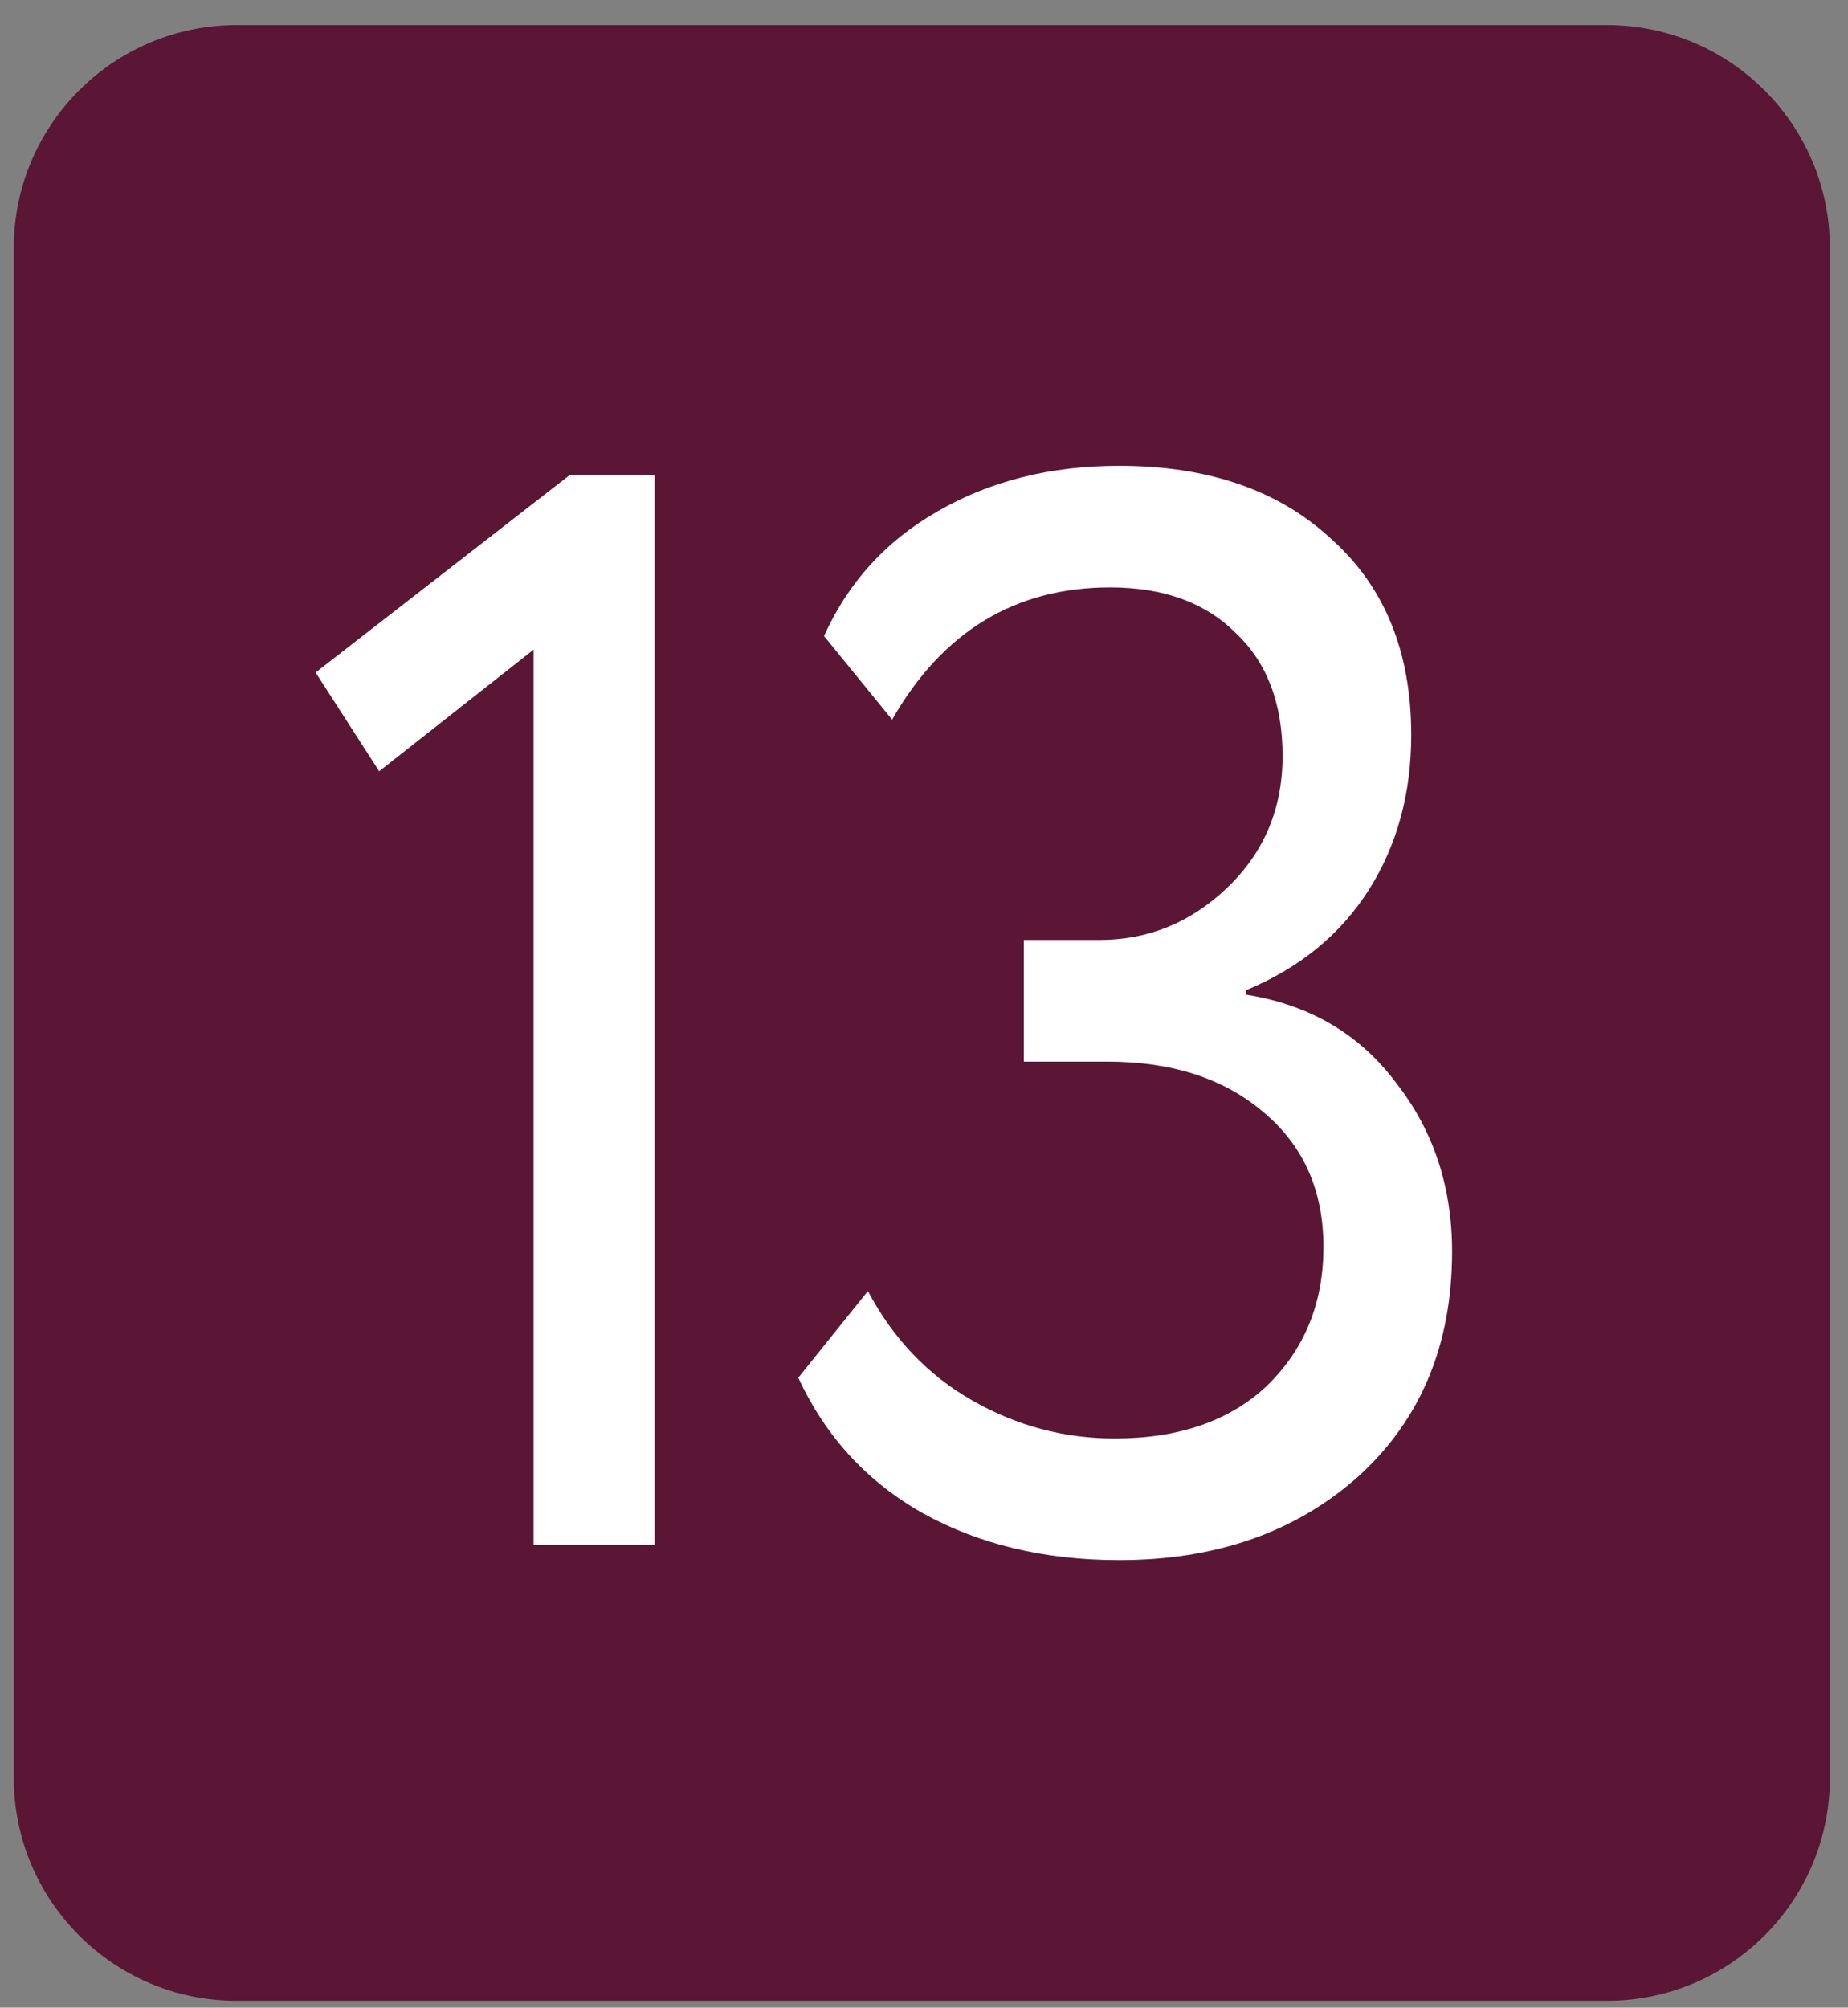
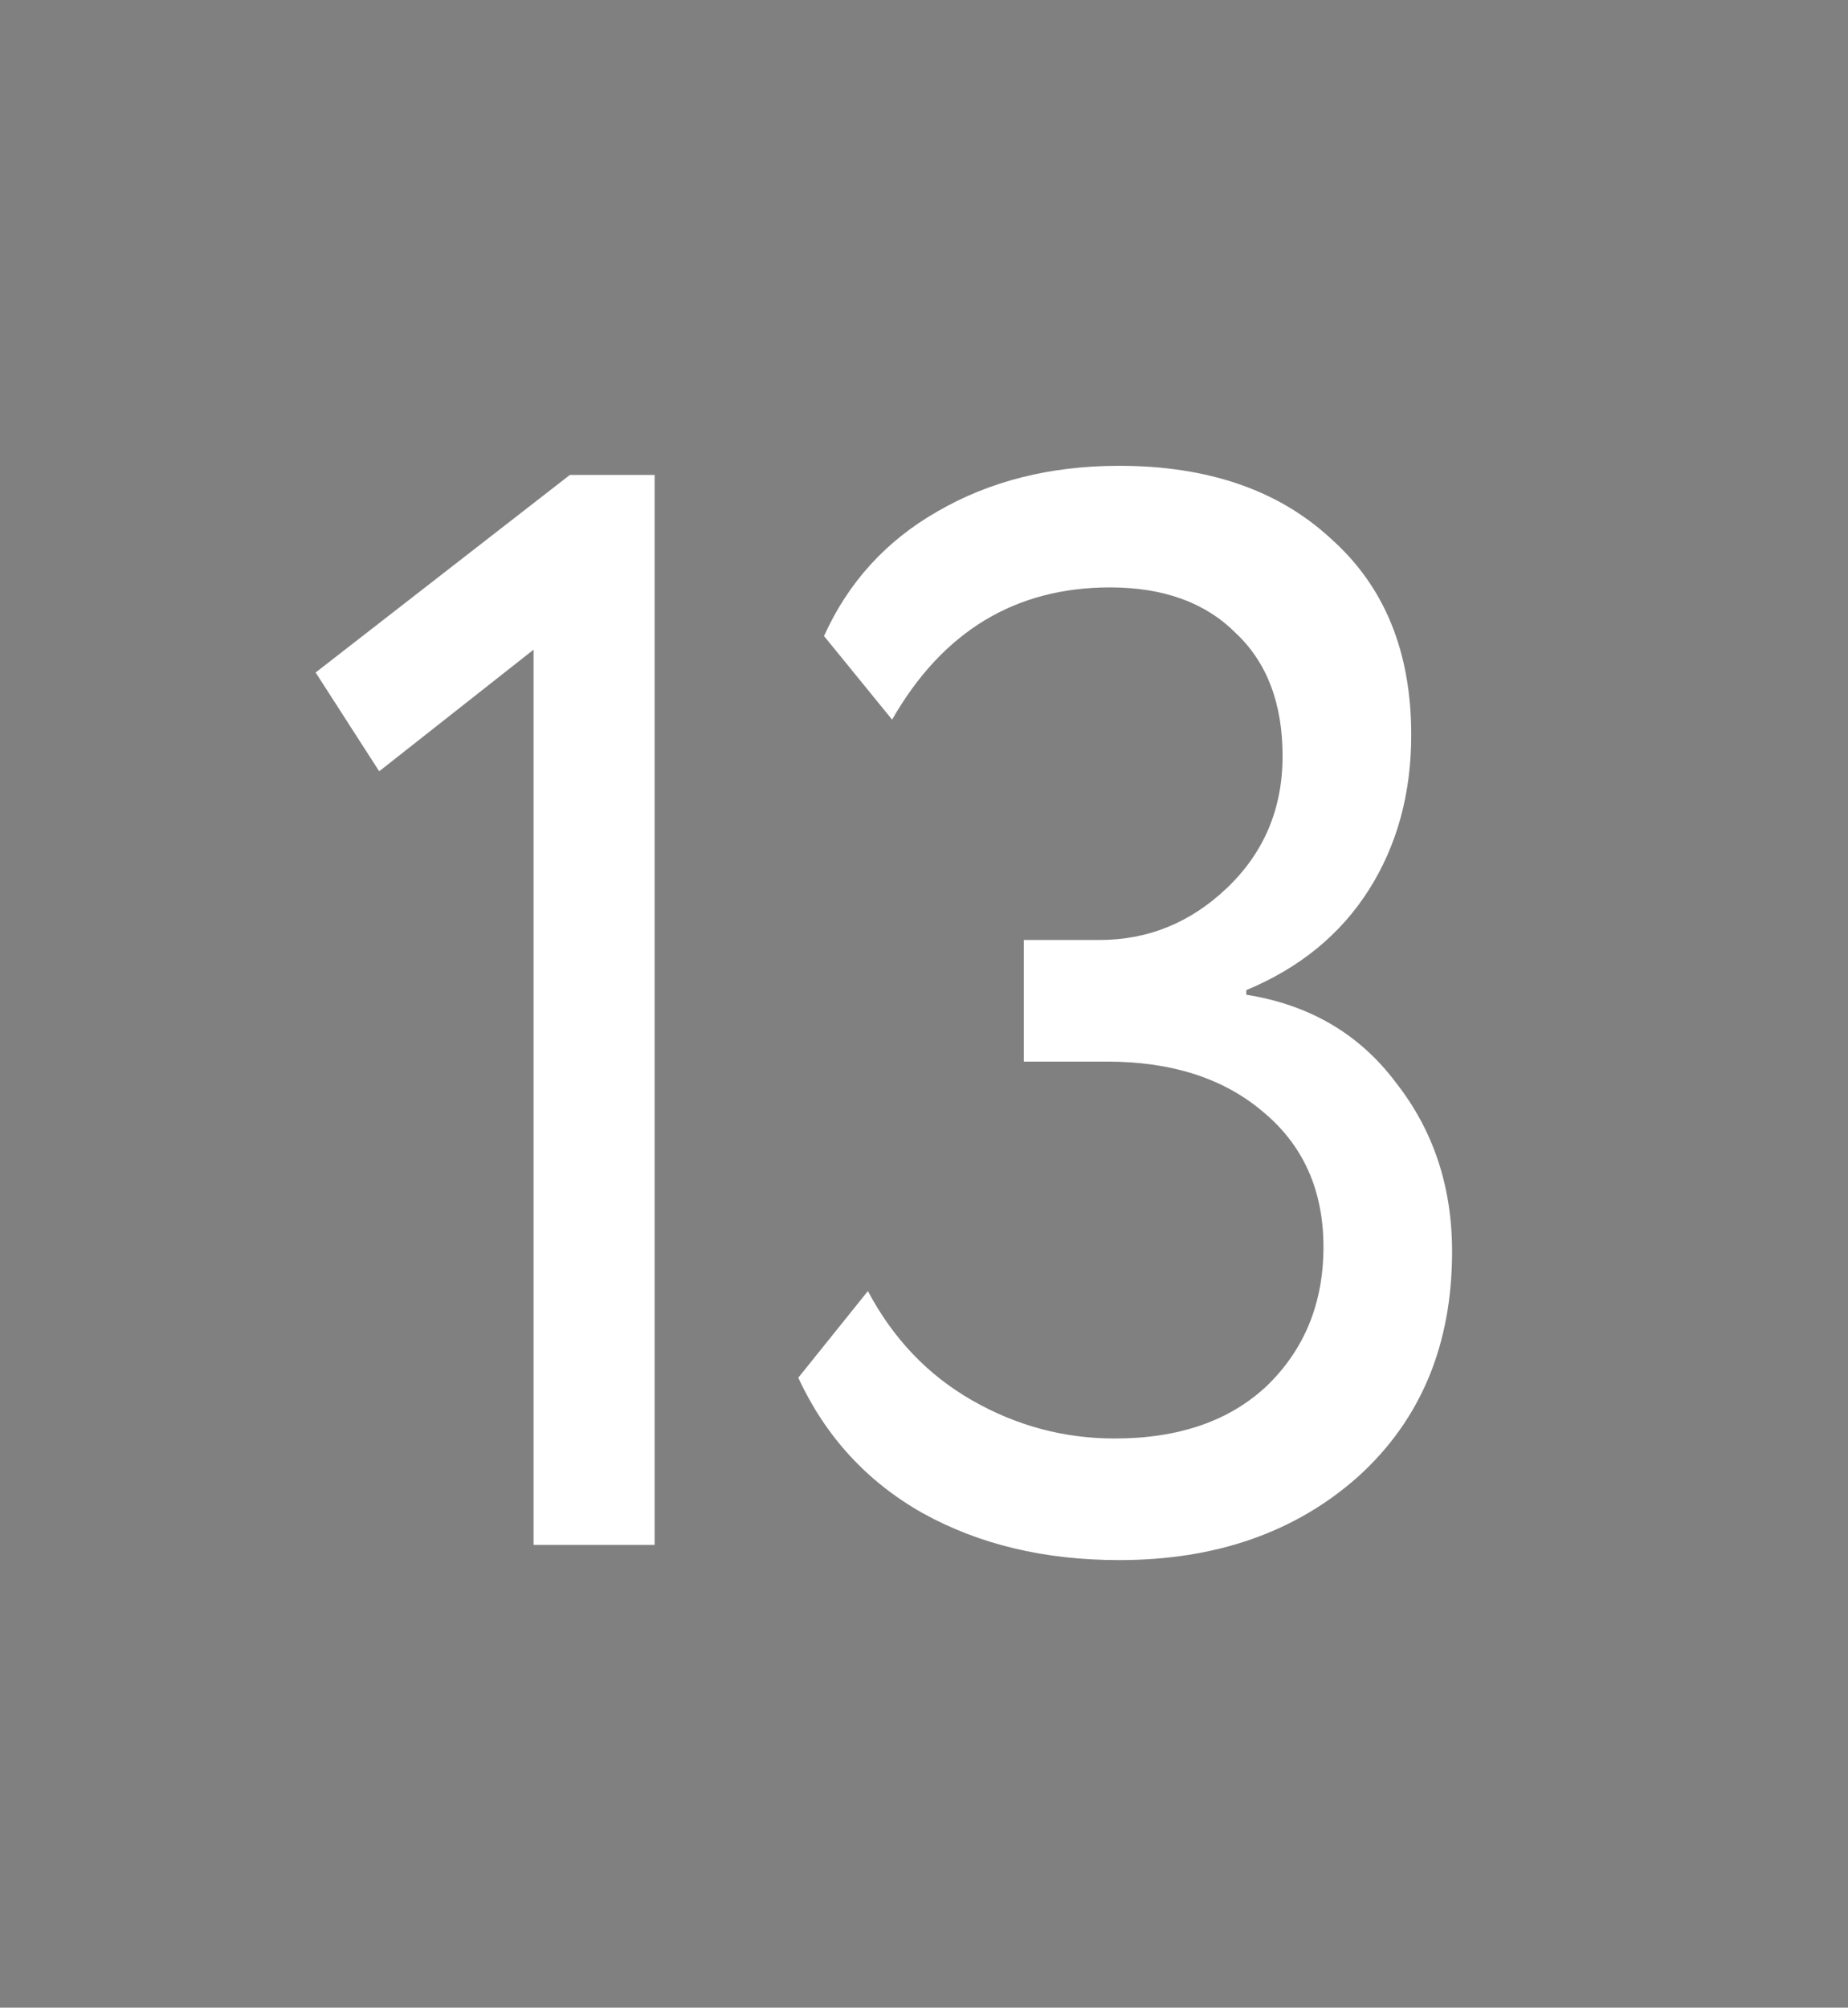
<svg xmlns="http://www.w3.org/2000/svg" width="58" height="63" viewBox="0 0 58 63" fill="none">
  <rect x="0" y="0" width="58" height="63" fill="#808080" stroke="none" />
-   <path d="M0.432 7.786C0.432 3.92 3.566 0.786 7.432 0.786L50.432 0.786C54.298 0.786 57.432 3.92 57.432 7.786L57.432 55.786C57.432 59.652 54.298 62.786 50.432 62.786L7.432 62.786C3.566 62.786 0.432 59.652 0.432 55.786L0.432 7.786Z" fill="#5A1634" />
  <path d="M35.124 48.956C32.781 48.956 30.723 48.463 28.949 47.477C27.208 46.492 25.909 45.077 25.054 43.233L27.239 40.514C28.031 42.008 29.124 43.153 30.517 43.948C31.91 44.743 33.399 45.14 34.982 45.14C37.009 45.14 38.608 44.584 39.779 43.471C40.951 42.326 41.537 40.88 41.537 39.131C41.537 37.35 40.904 35.936 39.637 34.886C38.402 33.837 36.771 33.313 34.744 33.313L32.132 33.313L32.132 29.497L34.507 29.497C36.027 29.497 37.357 28.957 38.497 27.876C39.669 26.763 40.254 25.38 40.254 23.726C40.254 22.073 39.764 20.785 38.782 19.863C37.832 18.91 36.518 18.433 34.839 18.433C31.863 18.433 29.583 19.816 27.999 22.582L25.862 19.959C26.622 18.274 27.809 16.97 29.424 16.048C31.071 15.094 32.971 14.617 35.124 14.617C37.911 14.617 40.128 15.38 41.774 16.906C43.453 18.401 44.292 20.451 44.292 23.059C44.292 24.903 43.849 26.524 42.962 27.923C42.075 29.322 40.793 30.372 39.114 31.071L39.114 31.214C41.109 31.532 42.677 32.454 43.817 33.98C44.989 35.475 45.574 37.239 45.574 39.274C45.574 42.199 44.593 44.552 42.629 46.333C40.666 48.081 38.164 48.956 35.124 48.956Z" fill="white" />
  <path d="M9.906 21.103L17.886 14.903L20.546 14.903L20.546 48.478L16.746 48.478L16.746 20.387L11.901 24.203L9.906 21.103Z" fill="white" />
</svg>